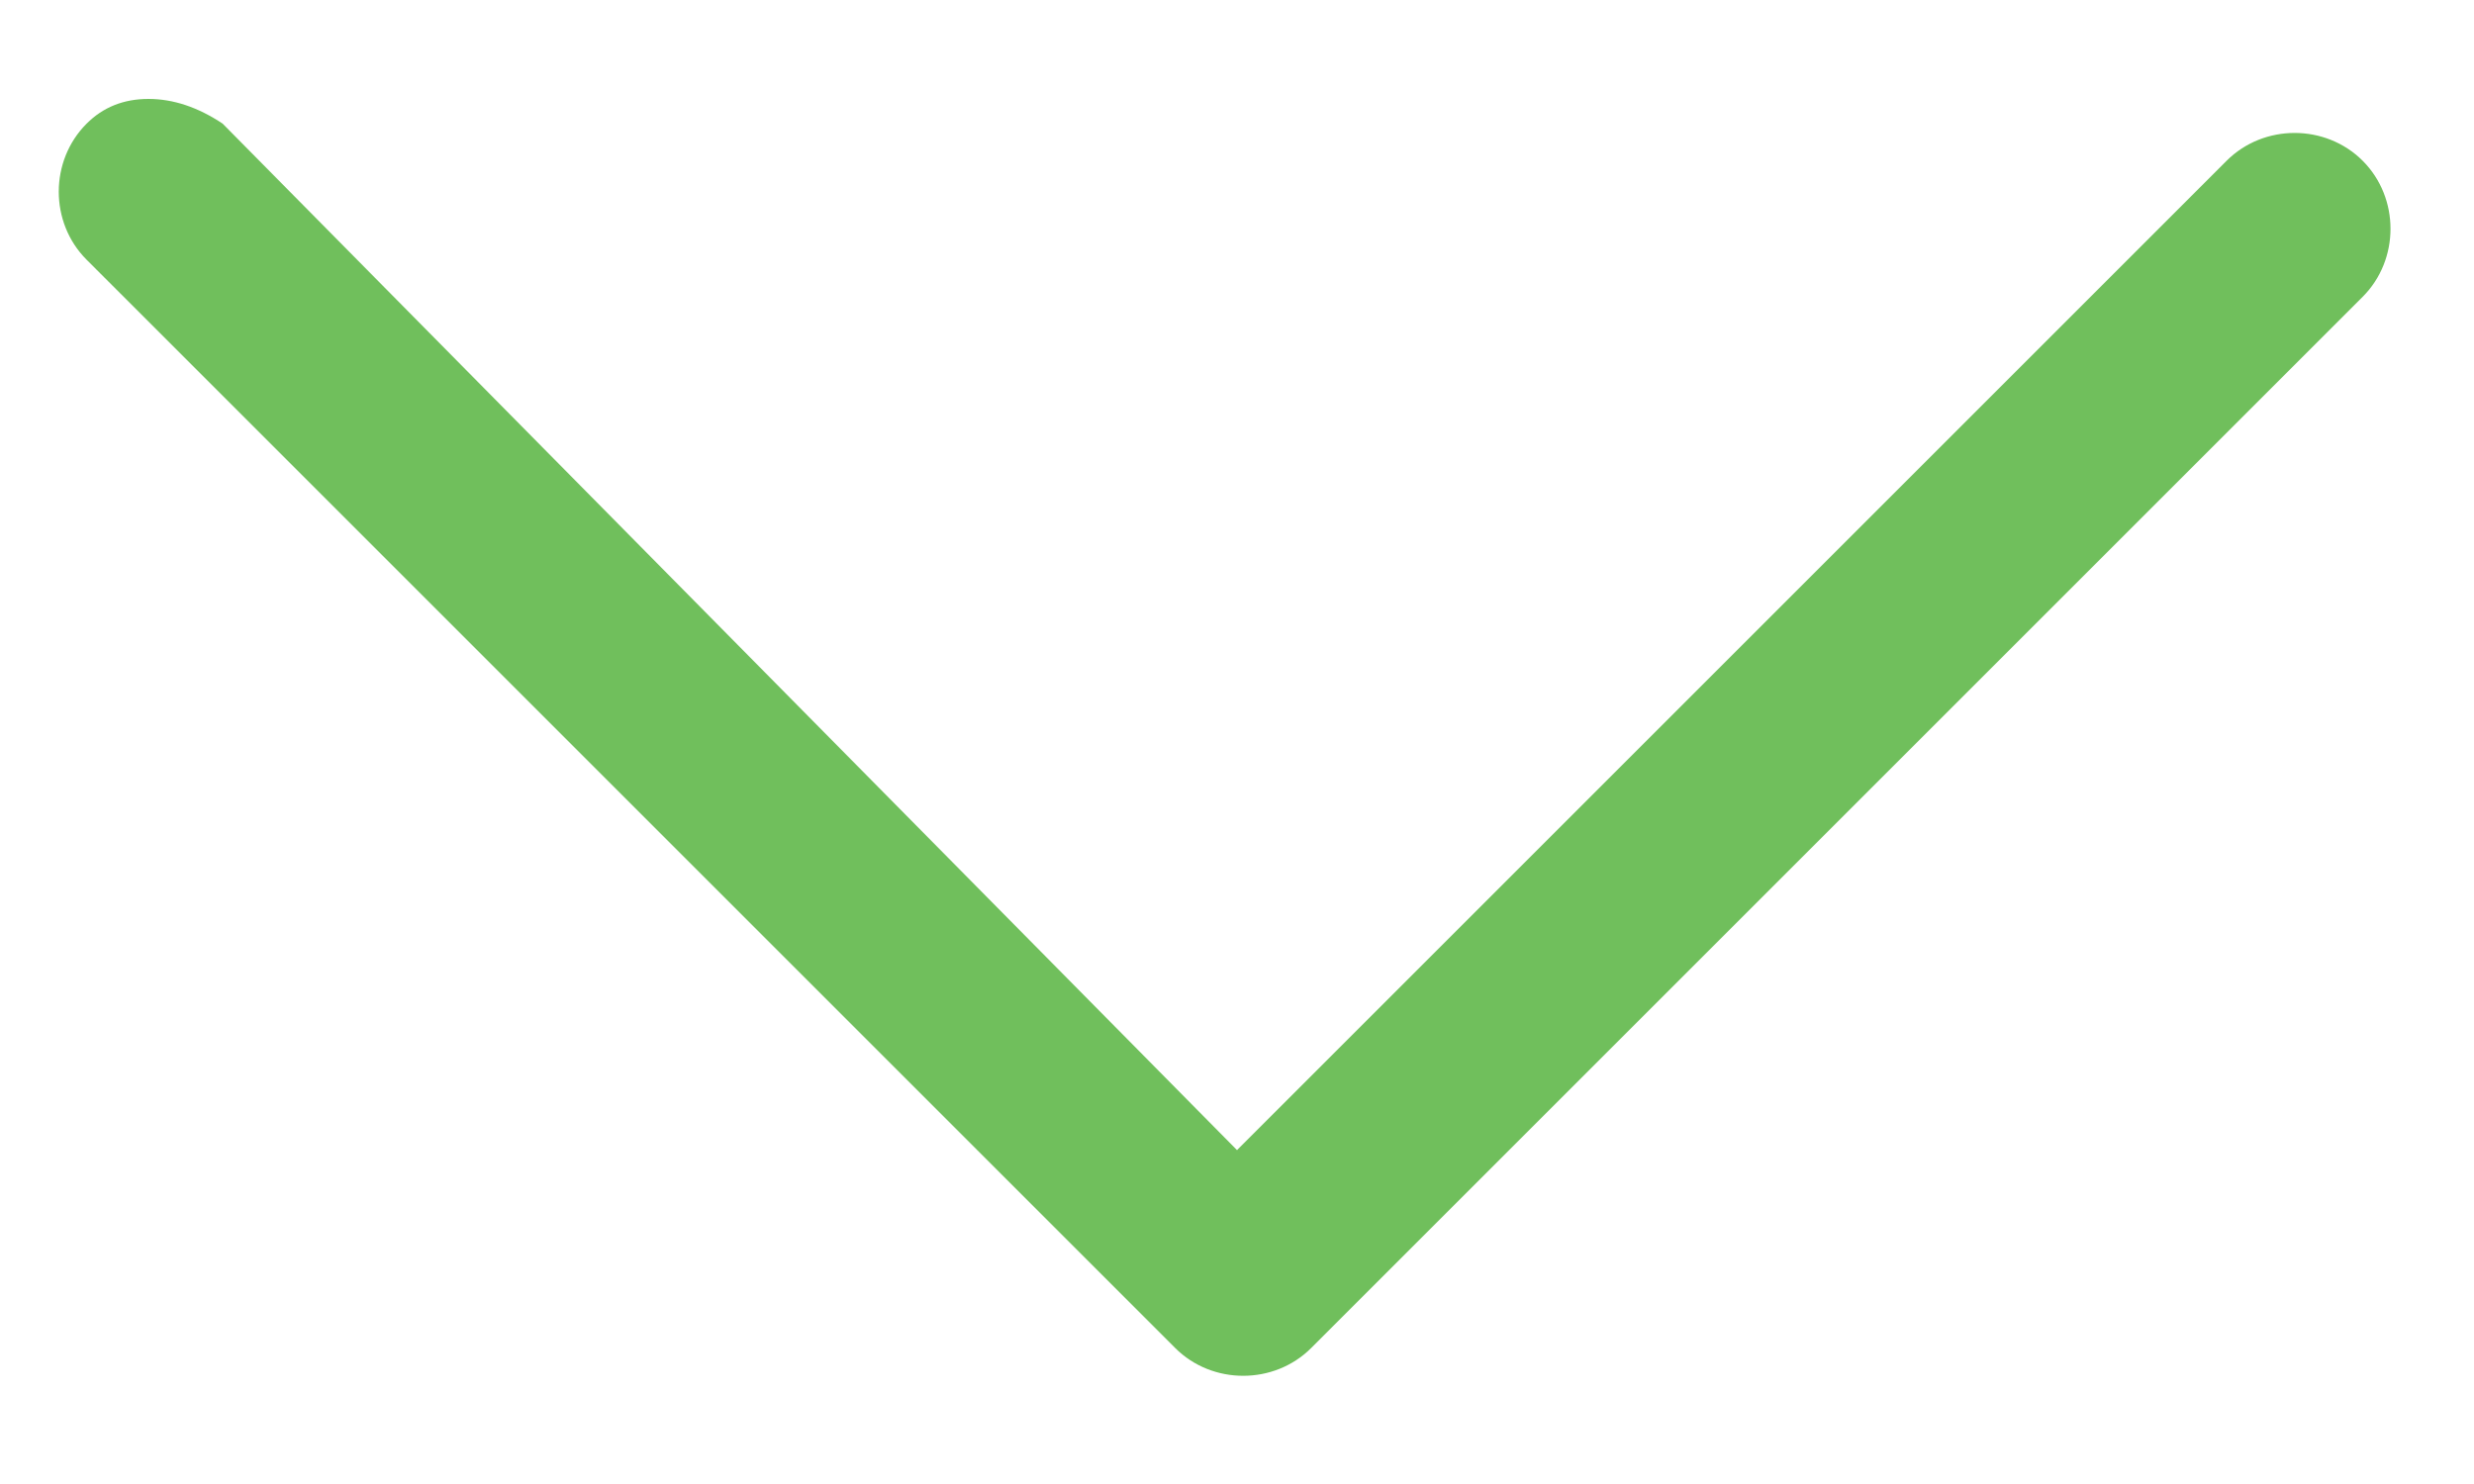
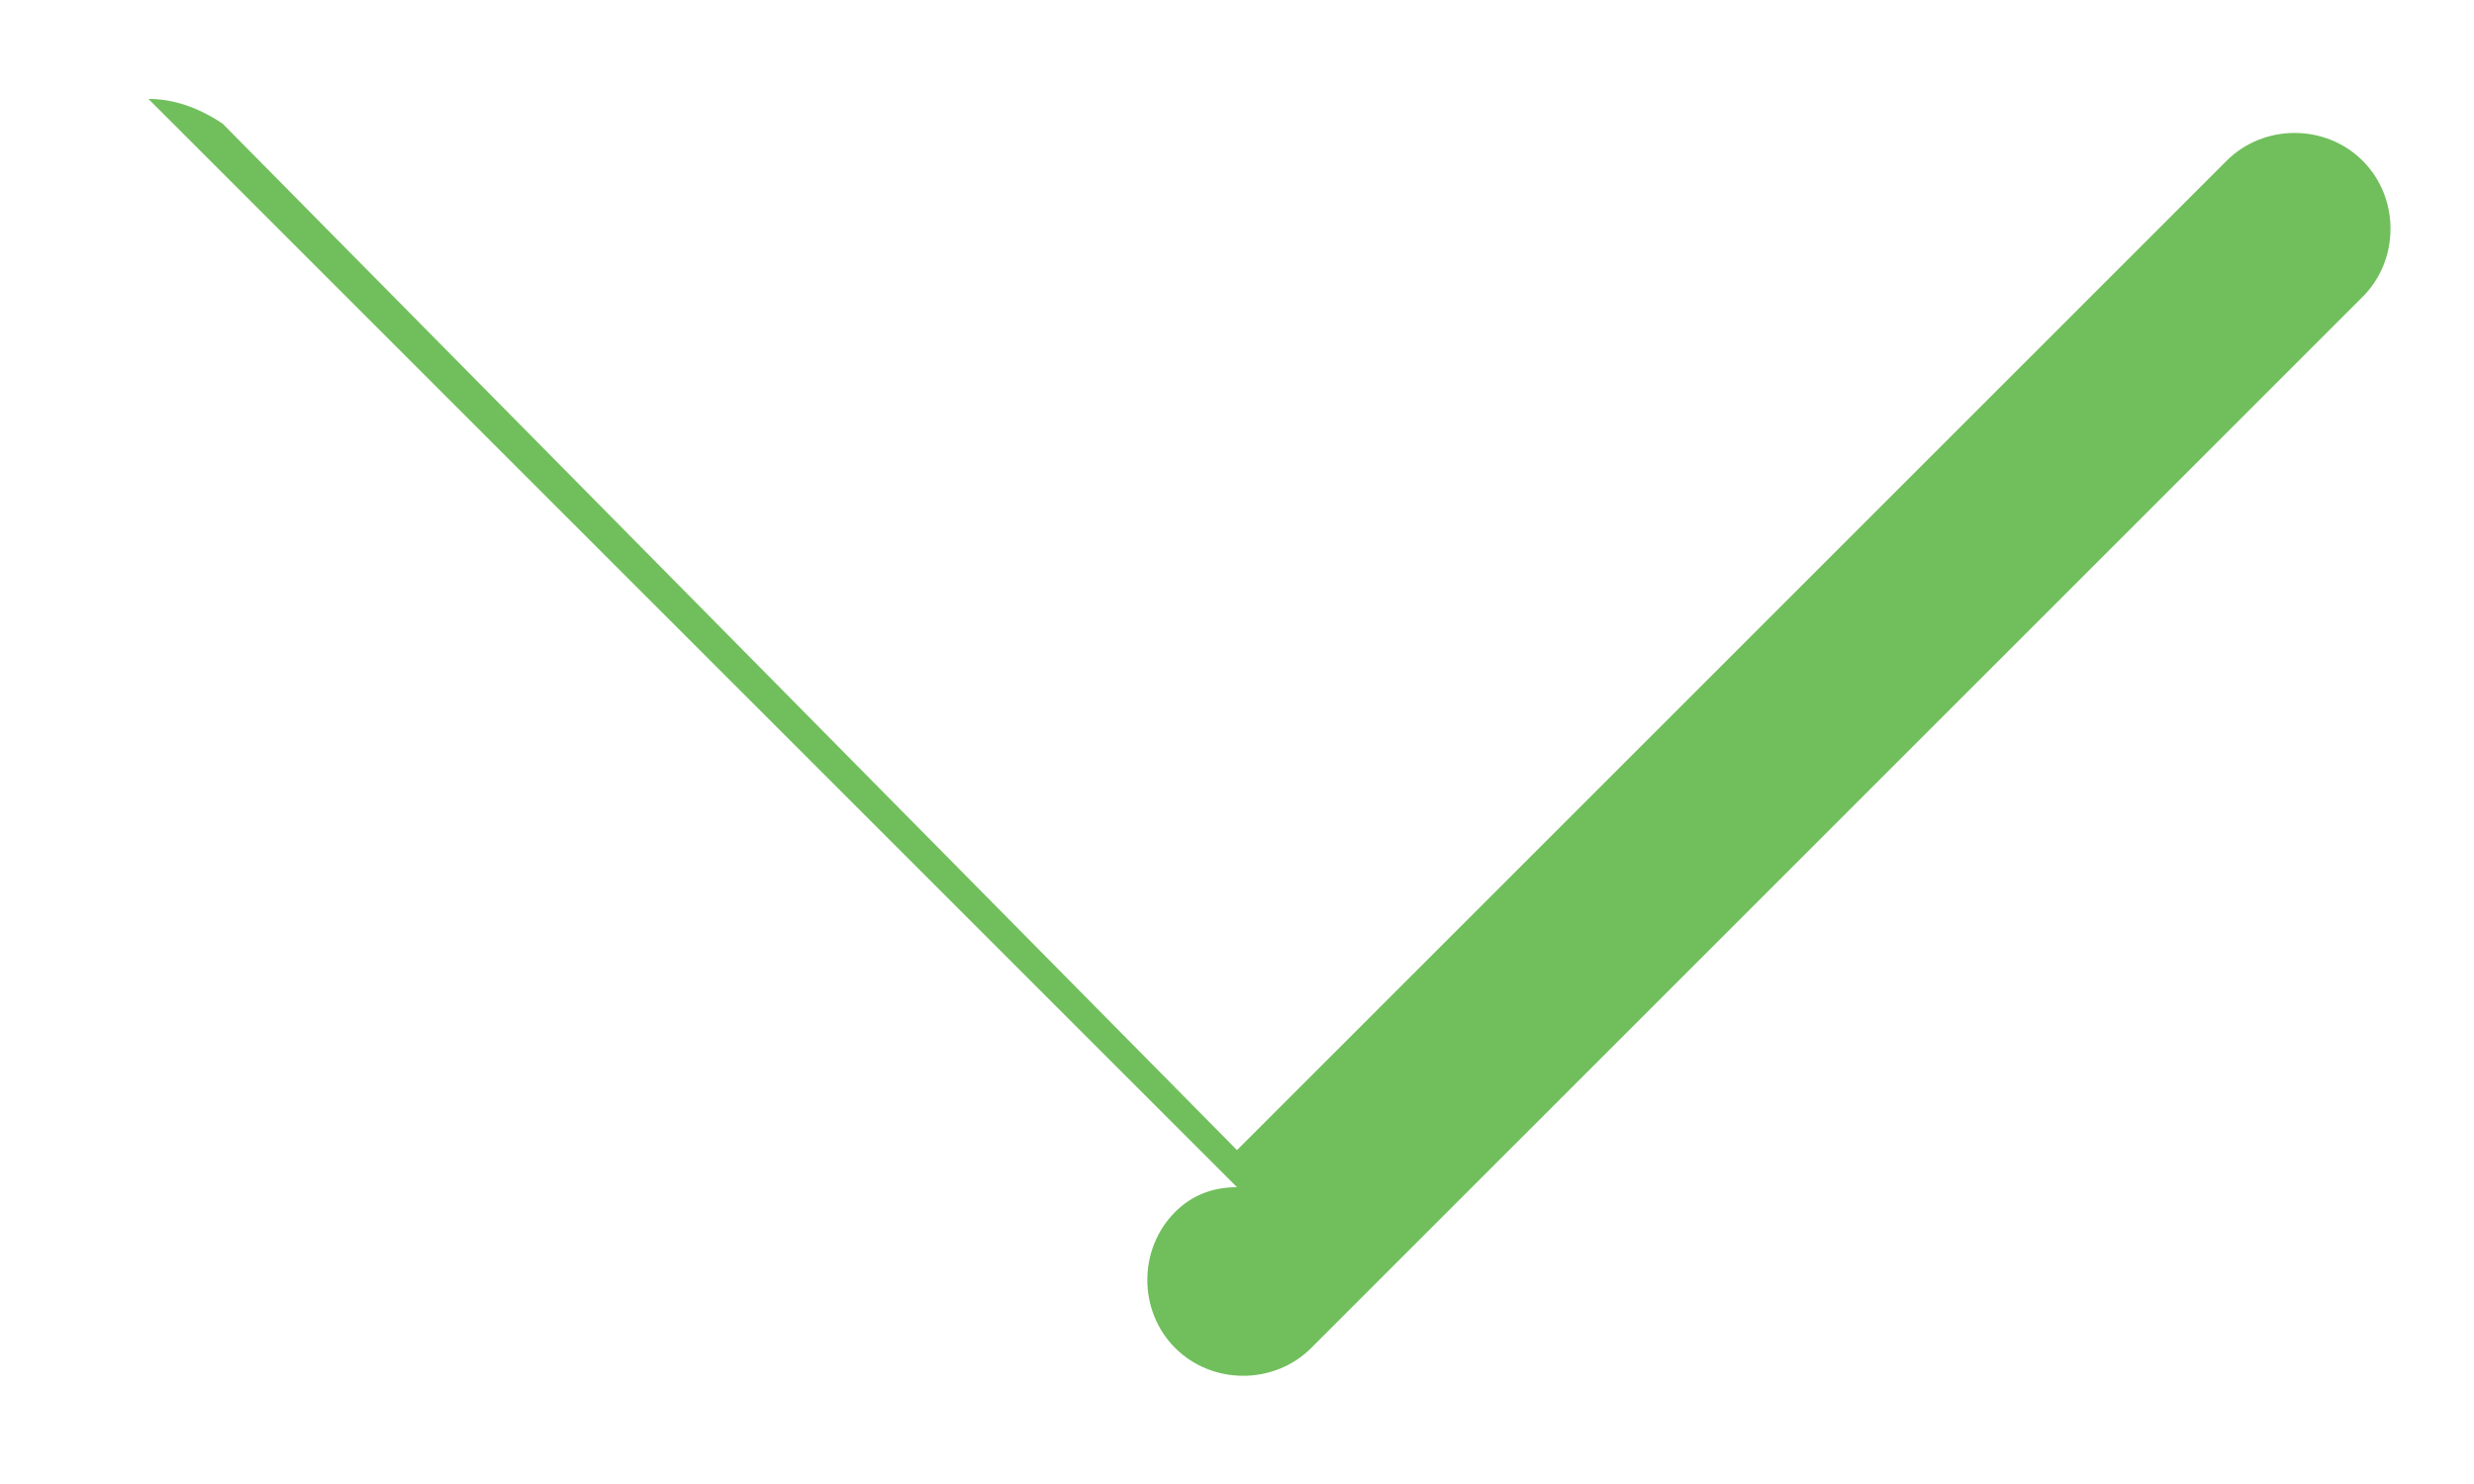
<svg xmlns="http://www.w3.org/2000/svg" version="1.2" viewBox="0 0 20 12" width="20" height="12">
  <title>&lt;Path&gt;</title>
  <style>
		.s0 { fill: #70bf5c } 
	</style>
-   <path id="&lt;Path&gt;" class="s0" d="m1.2 0.8q0.3 0 0.6 0.2l8.2 8.3 8-8c0.3-0.3 0.8-0.3 1.1 0 0.3 0.3 0.3 0.8 0 1.1l-8.5 8.5c-0.3 0.3-0.8 0.3-1.1 0l-8.8-8.8c-0.3-0.3-0.3-0.8 0-1.1q0.2-0.2 0.5-0.2z" />
+   <path id="&lt;Path&gt;" class="s0" d="m1.2 0.8q0.3 0 0.6 0.2l8.2 8.3 8-8c0.3-0.3 0.8-0.3 1.1 0 0.3 0.3 0.3 0.8 0 1.1l-8.5 8.5c-0.3 0.3-0.8 0.3-1.1 0c-0.3-0.3-0.3-0.8 0-1.1q0.2-0.2 0.5-0.2z" />
</svg>